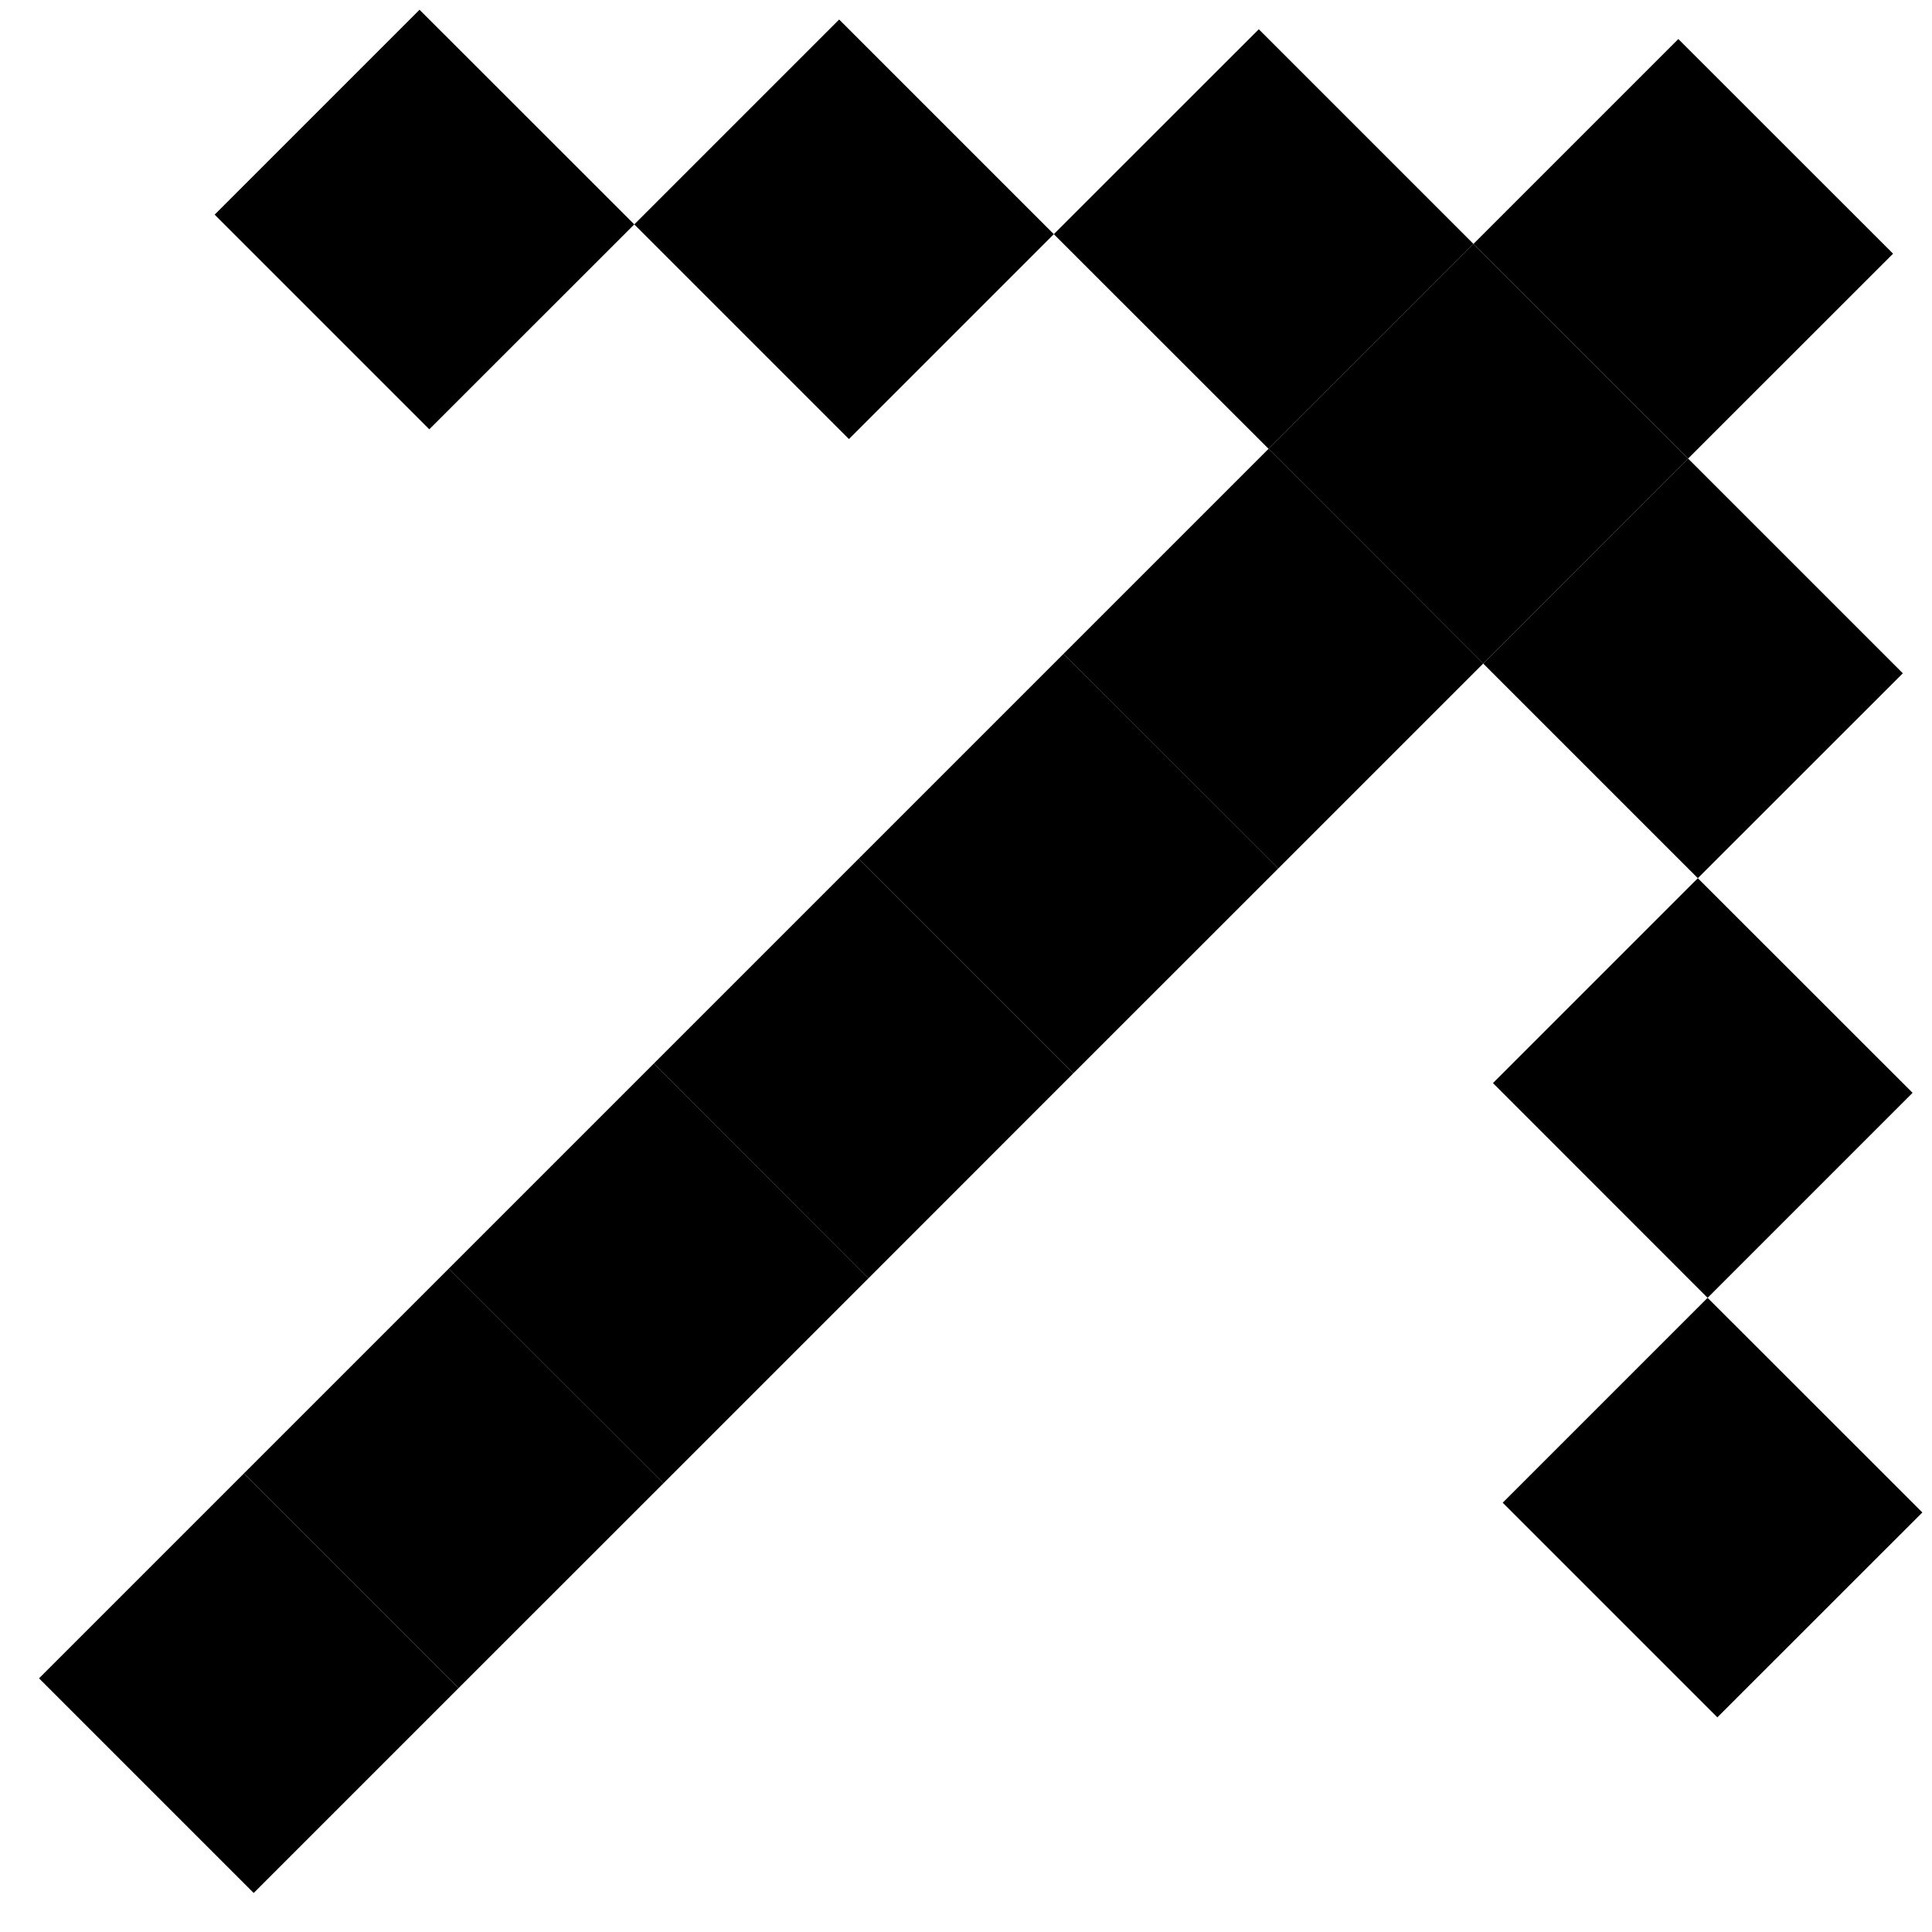
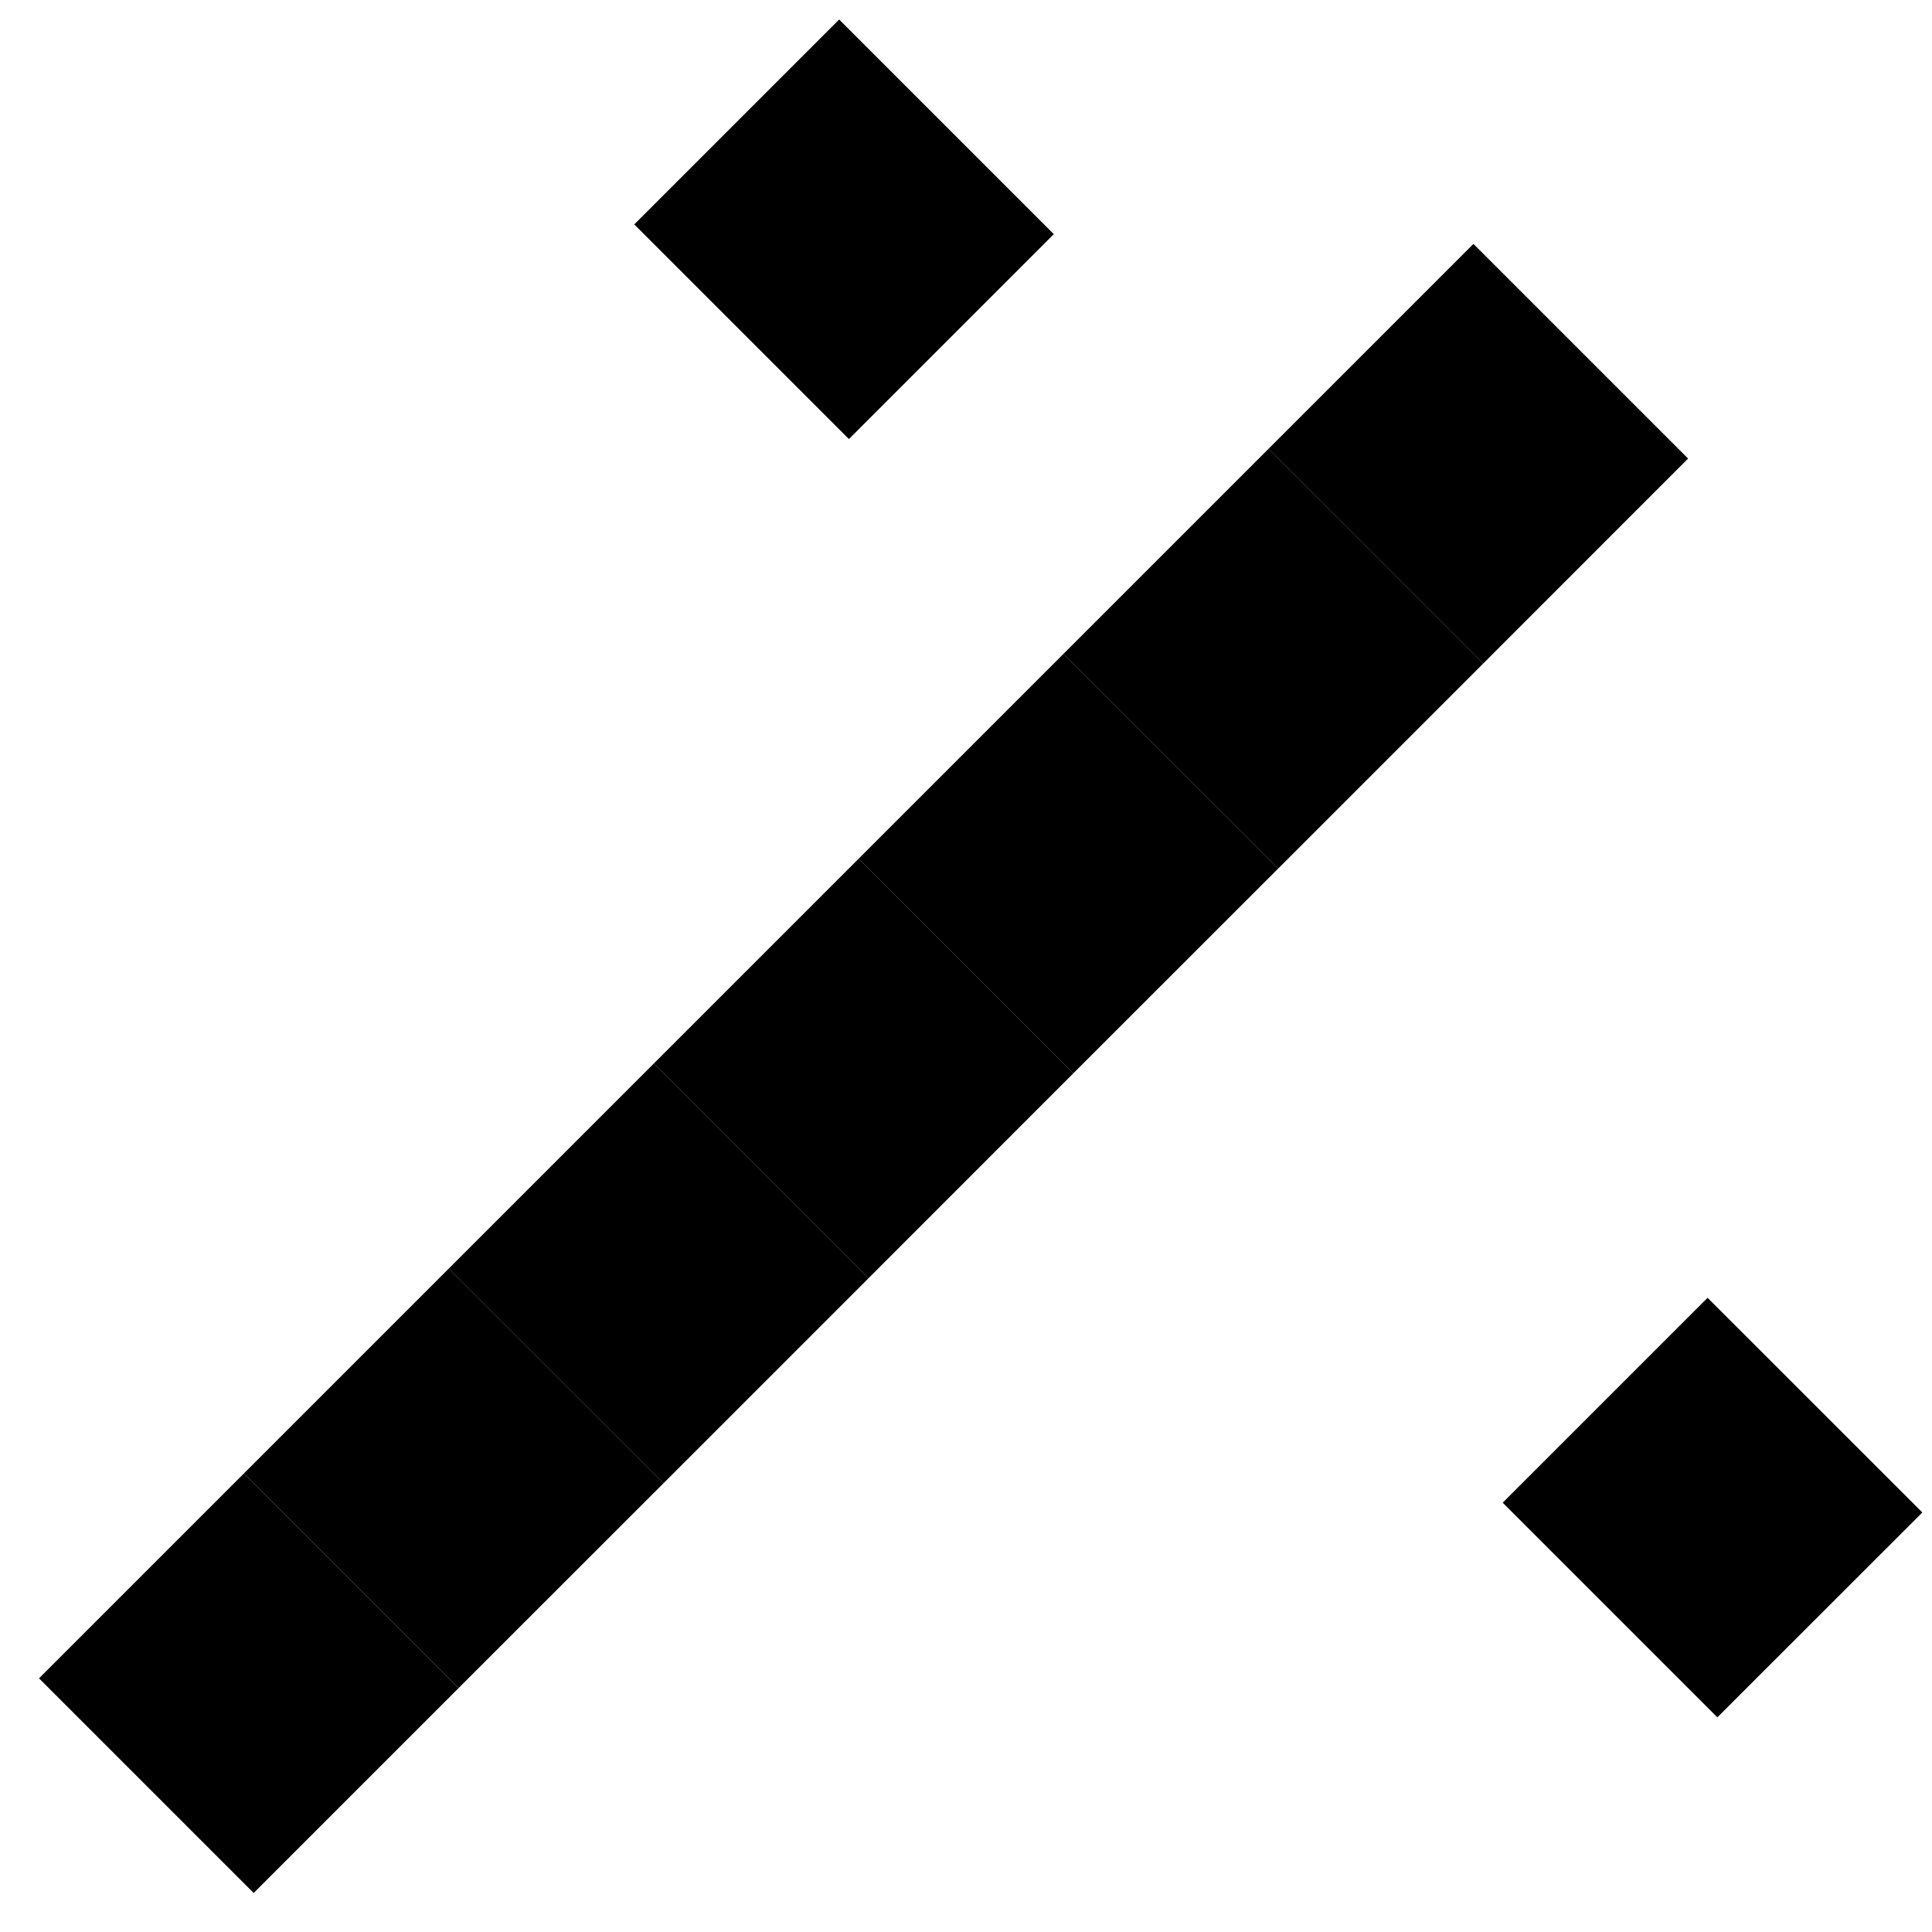
<svg xmlns="http://www.w3.org/2000/svg" width="20" height="20" viewBox="0 0 20 20" fill="none">
-   <path d="M19.597 2.626L17.475 4.747L15.253 2.525L17.374 0.404L19.597 2.626Z" fill="black" />
  <path d="M17.475 4.747L15.354 6.869L13.132 4.646L15.253 2.525L17.475 4.747Z" fill="black" />
  <path d="M15.354 6.869L13.233 8.99L11.01 6.768L13.132 4.646L15.354 6.869Z" fill="black" />
  <path d="M13.233 8.99L11.111 11.111L8.889 8.889L11.01 6.768L13.233 8.99Z" fill="black" />
  <path d="M11.111 11.111L8.99 13.233L6.768 11.01L8.889 8.889L11.111 11.111Z" fill="black" />
  <path d="M8.99 13.233L6.869 15.354L4.646 13.132L6.768 11.01L8.99 13.233Z" fill="black" />
  <path d="M6.869 15.354L4.747 17.475L2.525 15.253L4.646 13.132L6.869 15.354Z" fill="black" />
  <path d="M4.747 17.475L2.626 19.596L0.404 17.374L2.525 15.253L4.747 17.475Z" fill="black" />
-   <path d="M19.698 6.97L17.576 9.091L15.354 6.869L17.475 4.747L19.698 6.97Z" fill="black" />
-   <path d="M19.799 11.313L17.677 13.435L15.455 11.212L17.576 9.091L19.799 11.313Z" fill="black" />
  <path d="M19.9 15.657L17.778 17.778L15.556 15.556L17.677 13.435L19.9 15.657Z" fill="black" />
-   <path d="M4.343 0.101L6.566 2.323L4.444 4.444L2.222 2.222L4.343 0.101Z" fill="black" />
  <path d="M8.687 0.202L10.909 2.424L8.788 4.545L6.566 2.323L8.687 0.202Z" fill="black" />
-   <path d="M13.031 0.303L15.253 2.525L13.132 4.646L10.909 2.424L13.031 0.303Z" fill="black" />
</svg>